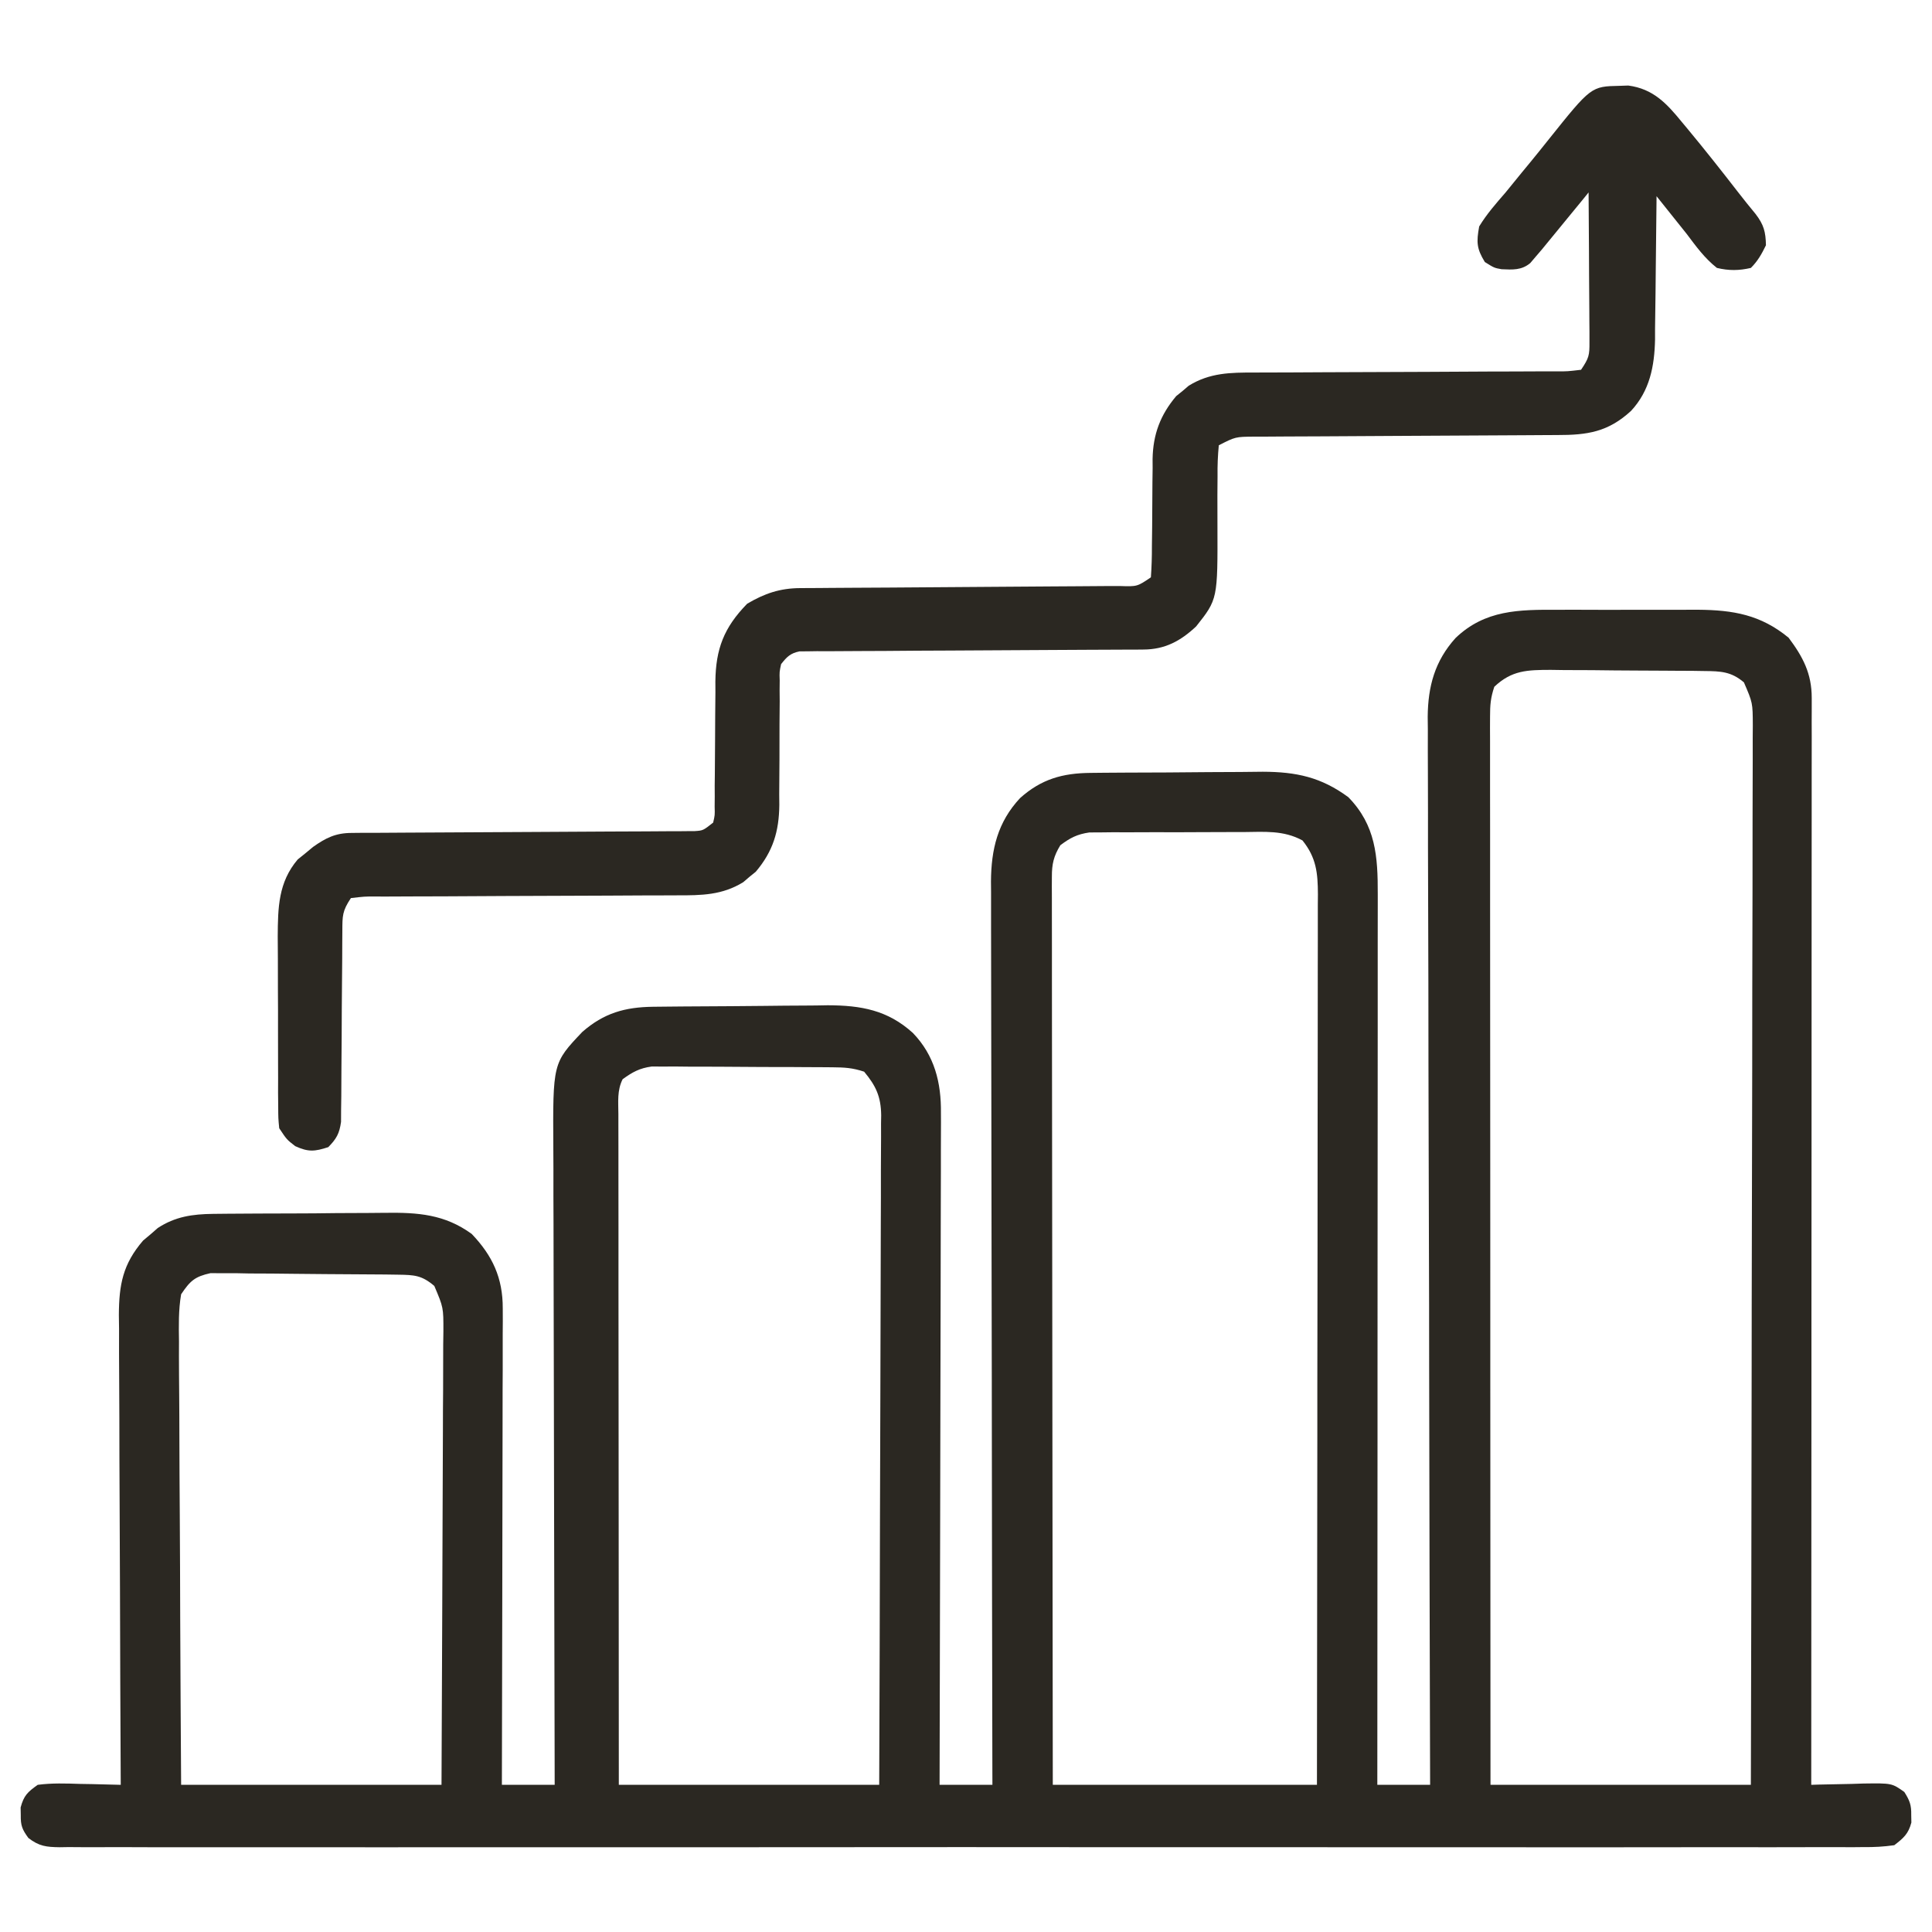
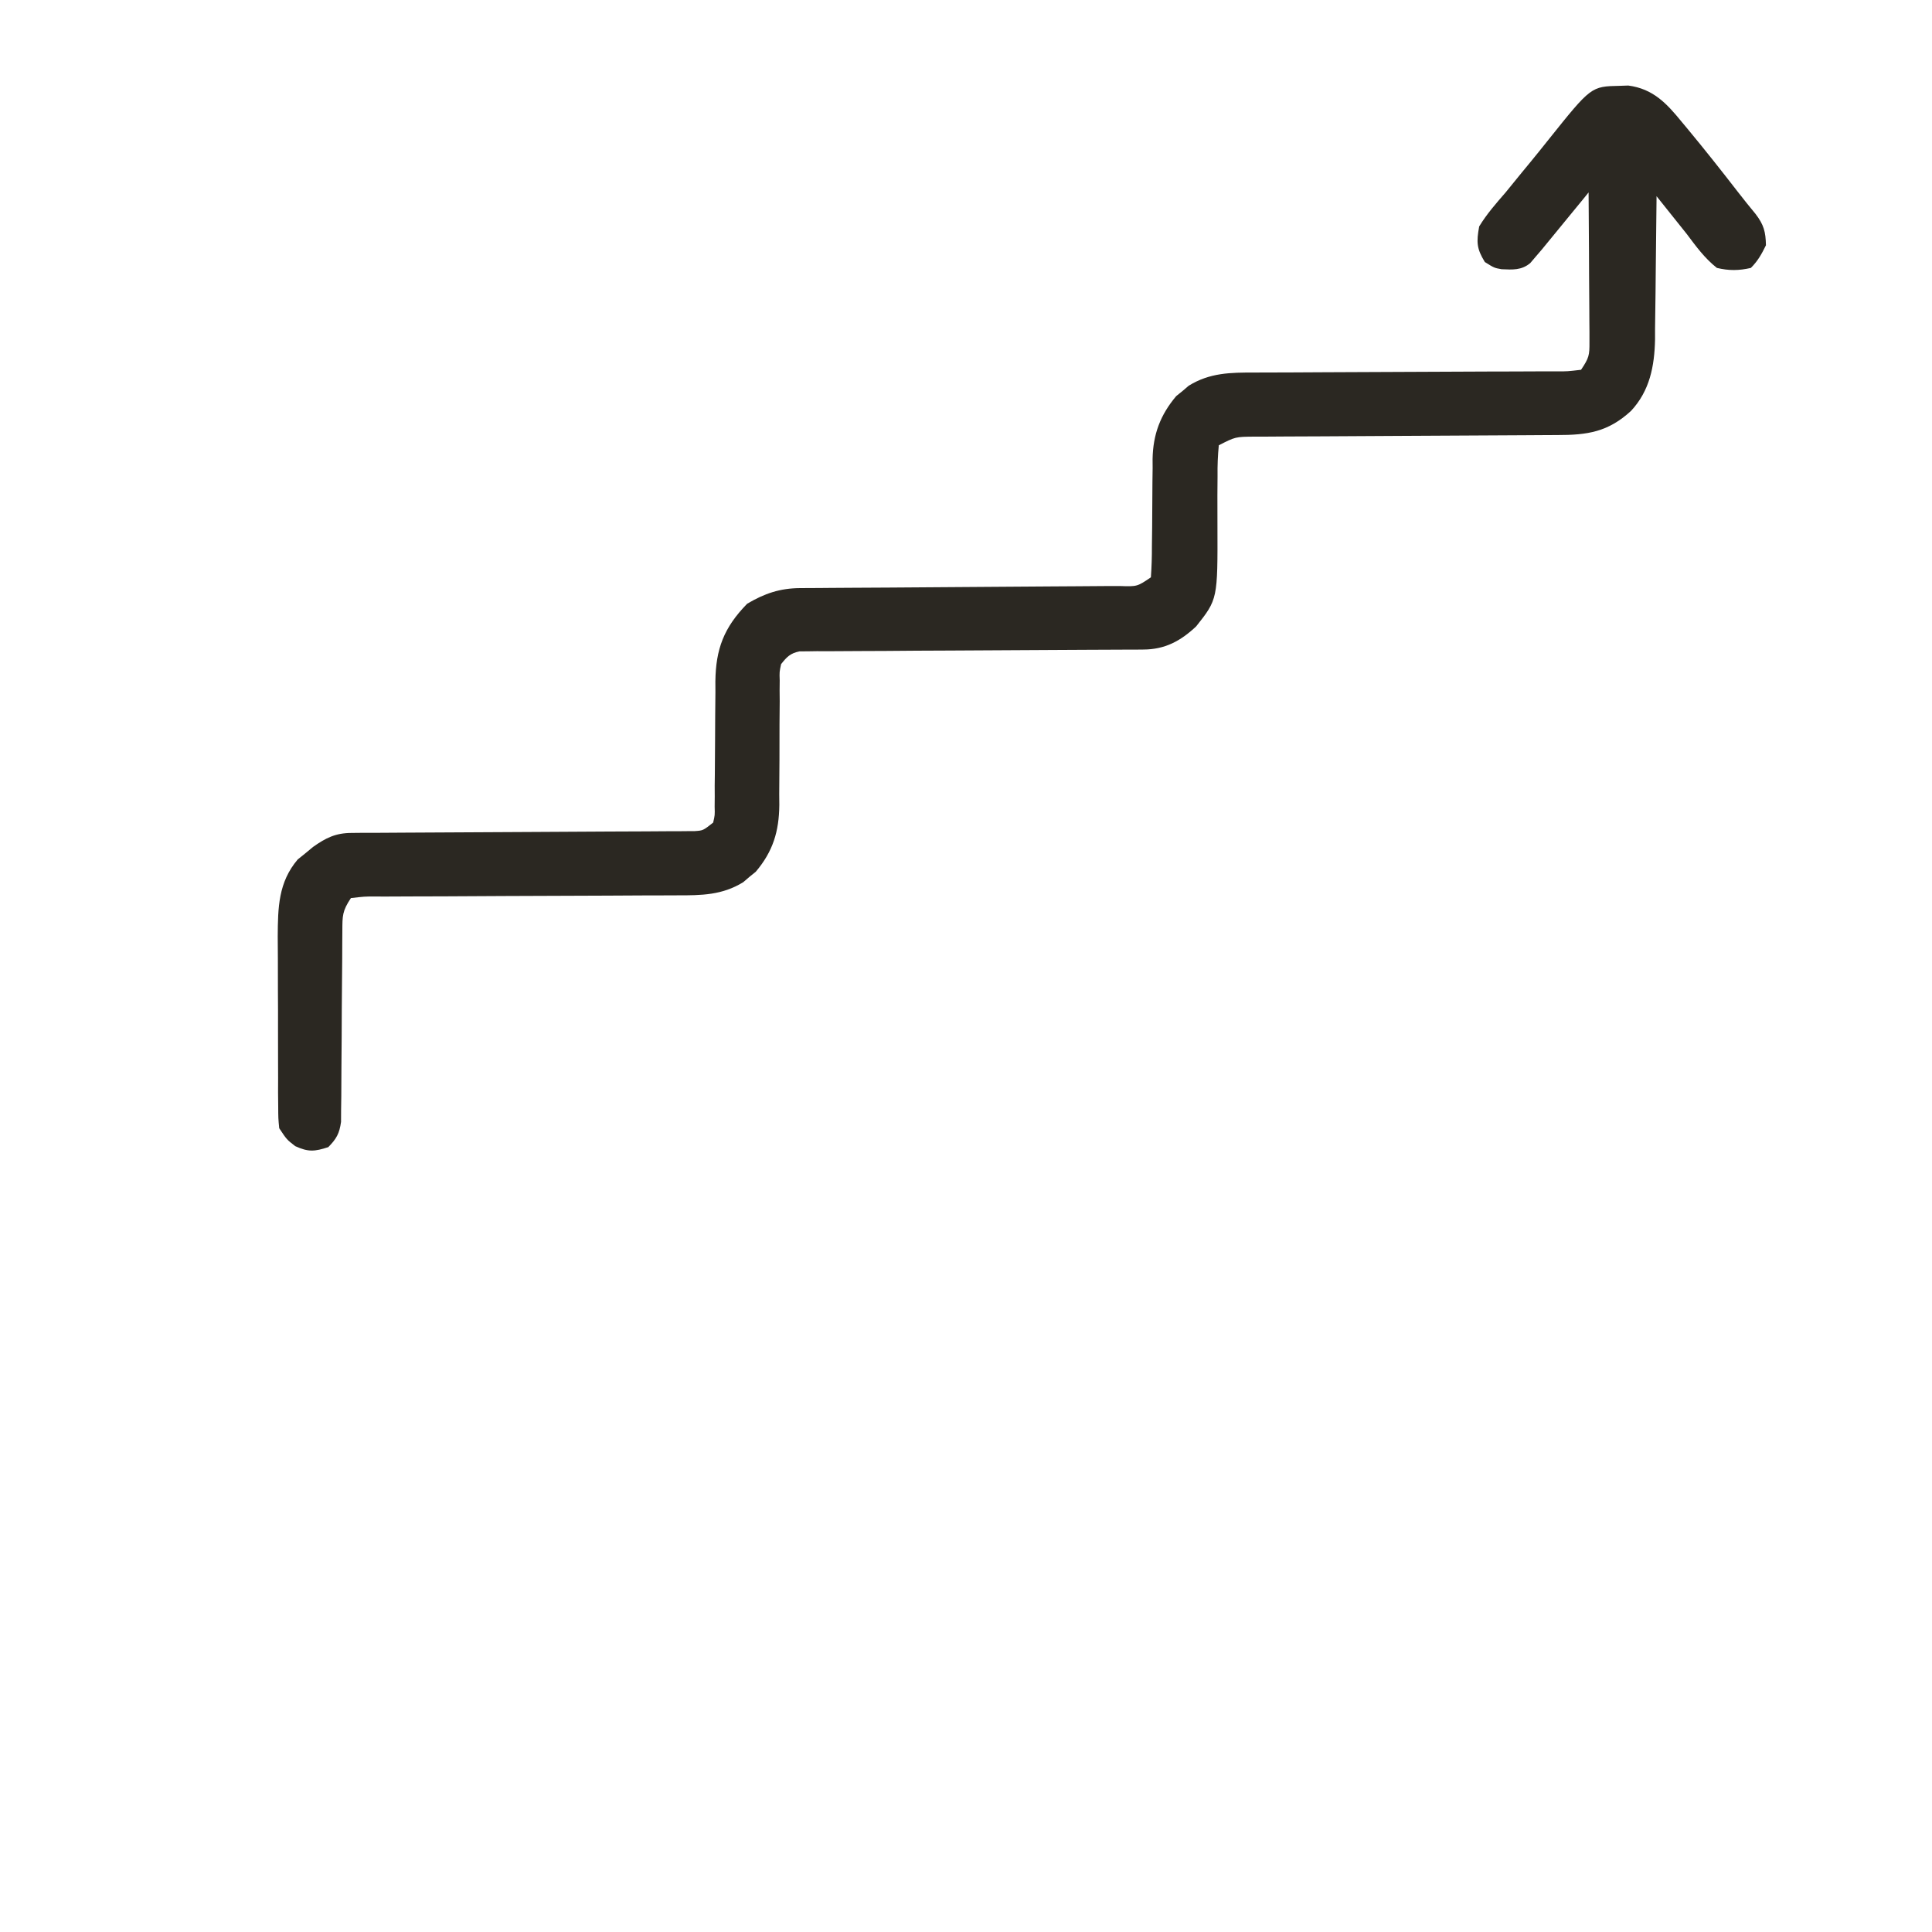
<svg xmlns="http://www.w3.org/2000/svg" width="40" height="40" viewBox="0 0 40 40" fill="none">
-   <path d="M32.253 12.625C32.358 12.625 32.462 12.625 32.567 12.624C32.785 12.624 33.003 12.625 33.221 12.626C33.499 12.627 33.777 12.626 34.054 12.625C34.27 12.624 34.485 12.624 34.701 12.625C34.852 12.625 35.004 12.624 35.156 12.624C35.883 12.63 36.453 12.727 37.031 13.203C37.329 13.601 37.51 13.945 37.51 14.449C37.51 14.529 37.51 14.609 37.51 14.692C37.51 14.78 37.51 14.869 37.509 14.96C37.51 15.1 37.51 15.1 37.51 15.244C37.51 15.504 37.51 15.765 37.509 16.025C37.509 16.306 37.509 16.587 37.509 16.867C37.509 17.354 37.509 17.84 37.508 18.327C37.508 19.03 37.507 19.733 37.507 20.437C37.507 21.578 37.507 22.719 37.506 23.86C37.505 24.969 37.505 26.078 37.504 27.186C37.504 27.289 37.504 27.289 37.504 27.393C37.504 27.736 37.504 28.079 37.504 28.421C37.503 31.265 37.502 34.109 37.5 36.953C37.55 36.952 37.601 36.95 37.653 36.948C37.882 36.942 38.111 36.938 38.34 36.934C38.419 36.931 38.499 36.928 38.58 36.926C39.169 36.918 39.169 36.918 39.427 37.101C39.539 37.278 39.574 37.371 39.57 37.578C39.571 37.63 39.572 37.681 39.573 37.734C39.51 37.97 39.412 38.054 39.219 38.203C38.996 38.234 38.803 38.245 38.581 38.242C38.516 38.243 38.451 38.243 38.383 38.244C38.164 38.245 37.944 38.244 37.724 38.243C37.565 38.243 37.407 38.244 37.248 38.244C36.811 38.246 36.374 38.245 35.937 38.244C35.467 38.243 34.996 38.245 34.525 38.245C33.656 38.247 32.786 38.246 31.917 38.246C31.114 38.245 30.311 38.245 29.508 38.245C29.455 38.245 29.402 38.245 29.347 38.245C29.131 38.245 28.915 38.245 28.699 38.245C26.671 38.246 24.644 38.245 22.616 38.244C20.814 38.242 19.012 38.242 17.21 38.244C15.186 38.246 13.163 38.246 11.139 38.245C10.923 38.245 10.708 38.245 10.492 38.245C10.439 38.245 10.386 38.245 10.331 38.245C9.528 38.245 8.726 38.245 7.923 38.246C7.011 38.247 6.098 38.246 5.186 38.245C4.72 38.244 4.254 38.244 3.788 38.245C3.362 38.246 2.936 38.245 2.51 38.243C2.356 38.243 2.201 38.243 2.047 38.244C1.838 38.245 1.628 38.244 1.419 38.242C1.358 38.243 1.298 38.244 1.235 38.245C0.959 38.241 0.81 38.225 0.588 38.054C0.459 37.877 0.426 37.795 0.43 37.578C0.429 37.527 0.428 37.475 0.427 37.422C0.493 37.175 0.57 37.103 0.781 36.953C1.075 36.914 1.365 36.924 1.66 36.934C1.741 36.935 1.821 36.937 1.904 36.938C2.103 36.942 2.301 36.947 2.5 36.953C2.5 36.9 2.499 36.846 2.499 36.791C2.492 35.491 2.487 34.191 2.484 32.891C2.482 32.262 2.48 31.633 2.476 31.004C2.473 30.456 2.471 29.908 2.471 29.36C2.47 29.07 2.469 28.779 2.467 28.489C2.464 28.165 2.464 27.841 2.465 27.516C2.463 27.421 2.462 27.325 2.461 27.227C2.464 26.598 2.542 26.173 2.963 25.684C3.013 25.642 3.064 25.6 3.115 25.557C3.165 25.513 3.215 25.47 3.266 25.425C3.628 25.187 3.987 25.137 4.413 25.132C4.512 25.131 4.611 25.13 4.714 25.129C4.821 25.128 4.928 25.128 5.035 25.127C5.147 25.127 5.258 25.126 5.369 25.125C5.602 25.124 5.835 25.123 6.068 25.123C6.365 25.123 6.662 25.12 6.958 25.116C7.188 25.114 7.418 25.113 7.648 25.113C7.757 25.113 7.866 25.112 7.976 25.11C8.65 25.101 9.207 25.14 9.766 25.547C10.196 25.996 10.411 26.458 10.409 27.089C10.41 27.176 10.41 27.263 10.41 27.354C10.409 27.496 10.409 27.496 10.408 27.641C10.408 27.741 10.408 27.842 10.408 27.946C10.409 28.221 10.408 28.496 10.406 28.771C10.405 29.058 10.405 29.346 10.405 29.634C10.405 30.178 10.403 30.723 10.402 31.267C10.4 31.888 10.399 32.508 10.399 33.128C10.397 34.403 10.394 35.678 10.391 36.953C10.752 36.953 11.113 36.953 11.484 36.953C11.484 36.686 11.484 36.686 11.483 36.413C11.478 34.732 11.475 33.051 11.472 31.371C11.471 30.507 11.469 29.643 11.467 28.779C11.464 28.026 11.463 27.272 11.462 26.519C11.462 26.12 11.461 25.722 11.46 25.323C11.458 24.947 11.457 24.572 11.458 24.196C11.458 24.059 11.457 23.921 11.456 23.784C11.445 22.009 11.445 22.009 12.056 21.365C12.503 20.974 12.939 20.851 13.522 20.844C13.618 20.843 13.714 20.842 13.813 20.841C13.917 20.84 14.022 20.839 14.127 20.838C14.18 20.838 14.233 20.837 14.287 20.837C14.568 20.835 14.849 20.833 15.13 20.832C15.362 20.831 15.593 20.829 15.824 20.826C16.105 20.822 16.385 20.82 16.666 20.819C16.823 20.819 16.98 20.816 17.138 20.813C17.825 20.815 18.377 20.912 18.899 21.385C19.349 21.851 19.489 22.415 19.481 23.049C19.482 23.109 19.482 23.169 19.482 23.23C19.482 23.429 19.481 23.628 19.48 23.827C19.48 23.97 19.48 24.113 19.48 24.257C19.48 24.644 19.479 25.032 19.477 25.42C19.475 25.825 19.475 26.231 19.475 26.636C19.474 27.404 19.472 28.171 19.47 28.939C19.467 29.813 19.466 30.687 19.465 31.561C19.462 33.358 19.458 35.156 19.453 36.953C19.814 36.953 20.175 36.953 20.547 36.953C20.547 36.854 20.546 36.756 20.546 36.654C20.541 34.307 20.537 31.961 20.535 29.614C20.535 29.325 20.534 29.036 20.534 28.747C20.534 28.69 20.534 28.632 20.534 28.573C20.533 27.642 20.531 26.711 20.529 25.78C20.527 24.825 20.525 23.869 20.525 22.914C20.524 22.325 20.523 21.735 20.522 21.146C20.52 20.694 20.52 20.241 20.52 19.789C20.52 19.604 20.52 19.419 20.519 19.233C20.518 18.98 20.518 18.727 20.519 18.474C20.518 18.4 20.517 18.327 20.517 18.252C20.521 17.585 20.655 17.021 21.119 16.524C21.559 16.13 22 16.007 22.578 16.002C22.673 16.001 22.768 16 22.865 15.999C22.967 15.998 23.07 15.998 23.175 15.997C23.227 15.997 23.279 15.996 23.333 15.996C23.61 15.995 23.887 15.993 24.164 15.993C24.448 15.992 24.733 15.989 25.017 15.986C25.237 15.984 25.457 15.983 25.677 15.983C25.832 15.982 25.988 15.98 26.143 15.978C26.838 15.98 27.352 16.09 27.915 16.504C28.485 17.087 28.527 17.733 28.525 18.511C28.525 18.629 28.525 18.629 28.525 18.75C28.525 19.014 28.525 19.279 28.524 19.543C28.524 19.732 28.524 19.922 28.524 20.111C28.524 20.519 28.524 20.927 28.524 21.335C28.523 21.925 28.523 22.515 28.523 23.104C28.523 24.061 28.522 25.018 28.521 25.975C28.521 26.905 28.52 27.834 28.52 28.764C28.52 28.849 28.52 28.849 28.52 28.937C28.52 29.225 28.52 29.512 28.52 29.8C28.519 32.184 28.517 34.569 28.516 36.953C28.877 36.953 29.238 36.953 29.609 36.953C29.609 36.836 29.609 36.719 29.608 36.599C29.6 33.824 29.593 31.049 29.589 28.275C29.589 27.933 29.588 27.591 29.588 27.25C29.588 27.182 29.588 27.113 29.588 27.044C29.586 25.943 29.583 24.842 29.579 23.741C29.576 22.611 29.573 21.481 29.573 20.352C29.572 19.655 29.57 18.958 29.567 18.261C29.565 17.782 29.564 17.304 29.565 16.826C29.565 16.55 29.565 16.275 29.563 15.999C29.561 15.7 29.561 15.4 29.562 15.101C29.561 15.014 29.56 14.928 29.559 14.839C29.565 14.21 29.706 13.686 30.135 13.21C30.745 12.624 31.451 12.621 32.253 12.625ZM30.938 14.219C30.861 14.448 30.85 14.595 30.85 14.834C30.85 14.912 30.849 14.991 30.849 15.072C30.849 15.159 30.85 15.246 30.85 15.336C30.85 15.428 30.85 15.52 30.85 15.615C30.85 15.871 30.85 16.127 30.85 16.383C30.851 16.659 30.851 16.934 30.851 17.21C30.85 17.689 30.851 18.167 30.851 18.645C30.852 19.336 30.852 20.028 30.852 20.719C30.852 21.841 30.853 22.962 30.854 24.084C30.854 25.174 30.855 26.263 30.855 27.353C30.855 27.42 30.855 27.487 30.855 27.556C30.855 27.893 30.855 28.23 30.855 28.567C30.856 31.362 30.858 34.158 30.859 36.953C32.638 36.953 34.417 36.953 36.25 36.953C36.257 34.084 36.263 31.214 36.266 28.344C36.266 28.006 36.267 27.667 36.267 27.328C36.267 27.227 36.267 27.227 36.267 27.124C36.269 26.032 36.271 24.939 36.274 23.847C36.277 22.727 36.279 21.607 36.279 20.486C36.28 19.794 36.281 19.103 36.284 18.411C36.285 17.937 36.286 17.463 36.285 16.989C36.285 16.716 36.286 16.442 36.287 16.169C36.289 15.872 36.288 15.576 36.288 15.279C36.289 15.149 36.289 15.149 36.29 15.017C36.288 14.55 36.288 14.55 36.106 14.128C35.843 13.903 35.623 13.896 35.289 13.893C35.205 13.892 35.12 13.89 35.033 13.889C34.942 13.889 34.851 13.888 34.757 13.888C34.663 13.887 34.569 13.886 34.472 13.886C34.273 13.885 34.074 13.884 33.875 13.883C33.571 13.882 33.267 13.879 32.963 13.875C32.77 13.874 32.577 13.874 32.384 13.873C32.293 13.872 32.202 13.87 32.108 13.869C31.621 13.87 31.3 13.876 30.938 14.219ZM21.953 17.5C21.816 17.723 21.777 17.89 21.778 18.15C21.777 18.217 21.777 18.285 21.777 18.354C21.777 18.427 21.778 18.501 21.778 18.577C21.778 18.655 21.778 18.734 21.778 18.814C21.777 19.078 21.778 19.342 21.779 19.605C21.779 19.794 21.779 19.982 21.779 20.171C21.779 20.578 21.779 20.984 21.78 21.39C21.782 21.978 21.782 22.566 21.782 23.154C21.783 24.107 21.784 25.06 21.785 26.014C21.787 26.94 21.788 27.866 21.788 28.793C21.788 28.85 21.788 28.907 21.788 28.966C21.789 29.252 21.789 29.538 21.789 29.825C21.791 32.201 21.794 34.577 21.797 36.953C23.602 36.953 25.406 36.953 27.266 36.953C27.269 34.541 27.272 32.13 27.274 29.718C27.274 29.433 27.274 29.148 27.274 28.864C27.274 28.779 27.274 28.779 27.274 28.692C27.275 27.774 27.276 26.856 27.278 25.938C27.279 24.996 27.28 24.055 27.28 23.113C27.28 22.584 27.281 22.055 27.282 21.526C27.283 21.028 27.284 20.531 27.283 20.033C27.283 19.85 27.284 19.667 27.284 19.484C27.285 19.235 27.285 18.986 27.284 18.736C27.285 18.627 27.285 18.627 27.286 18.516C27.284 18.073 27.253 17.756 26.966 17.4C26.572 17.186 26.179 17.223 25.737 17.227C25.642 17.227 25.546 17.227 25.448 17.227C25.245 17.227 25.044 17.228 24.841 17.229C24.532 17.232 24.223 17.231 23.914 17.23C23.718 17.23 23.521 17.231 23.325 17.232C23.233 17.232 23.14 17.231 23.045 17.231C22.959 17.232 22.872 17.233 22.784 17.234C22.67 17.235 22.67 17.235 22.554 17.235C22.301 17.272 22.157 17.346 21.953 17.5ZM12.891 22.344C12.774 22.576 12.802 22.813 12.803 23.068C12.803 23.127 12.803 23.186 12.803 23.247C12.803 23.446 12.803 23.645 12.804 23.845C12.804 23.987 12.804 24.129 12.804 24.272C12.804 24.659 12.804 25.047 12.805 25.434C12.805 25.839 12.805 26.244 12.805 26.648C12.805 27.415 12.806 28.182 12.807 28.948C12.808 29.821 12.808 30.694 12.809 31.567C12.809 33.362 12.811 35.158 12.812 36.953C14.591 36.953 16.37 36.953 18.203 36.953C18.21 35.097 18.216 33.241 18.219 31.385C18.221 30.523 18.223 29.662 18.227 28.8C18.23 28.049 18.232 27.298 18.233 26.547C18.233 26.149 18.234 25.751 18.236 25.354C18.238 24.979 18.239 24.605 18.238 24.231C18.239 24.093 18.239 23.956 18.24 23.818C18.242 23.631 18.242 23.443 18.241 23.256C18.242 23.174 18.242 23.174 18.244 23.091C18.239 22.705 18.136 22.482 17.891 22.188C17.651 22.108 17.485 22.099 17.234 22.097C17.148 22.096 17.062 22.095 16.973 22.095C16.879 22.094 16.786 22.094 16.69 22.094C16.594 22.093 16.498 22.093 16.4 22.092C16.197 22.091 15.994 22.091 15.791 22.091C15.48 22.09 15.17 22.087 14.859 22.085C14.662 22.084 14.465 22.084 14.268 22.084C14.175 22.083 14.082 22.082 13.986 22.081C13.9 22.081 13.813 22.081 13.723 22.082C13.647 22.081 13.571 22.081 13.493 22.081C13.242 22.115 13.095 22.196 12.891 22.344ZM3.75 26.797C3.694 27.123 3.701 27.444 3.706 27.774C3.706 27.873 3.706 27.972 3.705 28.074C3.705 28.345 3.708 28.616 3.71 28.887C3.713 29.171 3.713 29.455 3.714 29.738C3.715 30.275 3.718 30.812 3.722 31.349C3.727 32.074 3.729 32.8 3.731 33.525C3.735 34.668 3.743 35.81 3.75 36.953C5.529 36.953 7.308 36.953 9.141 36.953C9.15 35.172 9.15 35.172 9.156 33.39C9.158 32.663 9.16 31.937 9.164 31.21C9.167 30.681 9.169 30.152 9.17 29.623C9.17 29.343 9.171 29.063 9.174 28.783C9.176 28.47 9.176 28.157 9.176 27.845C9.177 27.752 9.178 27.659 9.18 27.563C9.181 27.07 9.181 27.07 8.992 26.624C8.732 26.403 8.58 26.396 8.244 26.391C8.155 26.39 8.065 26.389 7.973 26.387C7.564 26.384 7.155 26.381 6.746 26.379C6.53 26.378 6.314 26.376 6.097 26.373C5.786 26.368 5.476 26.367 5.164 26.366C5.068 26.364 4.971 26.362 4.872 26.36C4.782 26.36 4.691 26.36 4.598 26.361C4.519 26.36 4.44 26.36 4.359 26.359C4.034 26.43 3.936 26.519 3.75 26.797Z" fill="#2B2822" />
-   <path d="M33.535 1.777C33.593 1.775 33.652 1.773 33.712 1.771C34.228 1.839 34.508 2.143 34.819 2.524C34.859 2.572 34.899 2.62 34.94 2.669C35.297 3.099 35.644 3.538 35.986 3.98C36.104 4.132 36.225 4.283 36.348 4.431C36.518 4.654 36.556 4.798 36.562 5.078C36.473 5.26 36.393 5.404 36.25 5.547C36.004 5.604 35.793 5.606 35.547 5.547C35.293 5.347 35.115 5.101 34.922 4.844C34.714 4.583 34.505 4.323 34.297 4.062C34.296 4.106 34.296 4.149 34.296 4.194C34.292 4.649 34.287 5.104 34.281 5.559C34.278 5.729 34.277 5.898 34.276 6.068C34.274 6.312 34.27 6.557 34.266 6.801C34.266 6.876 34.266 6.951 34.266 7.029C34.254 7.582 34.157 8.089 33.769 8.507C33.294 8.944 32.866 9.008 32.239 9.007C32.167 9.007 32.094 9.008 32.019 9.008C31.861 9.009 31.703 9.01 31.545 9.011C31.296 9.011 31.046 9.013 30.797 9.015C30.177 9.019 29.558 9.022 28.939 9.025C28.415 9.027 27.891 9.03 27.367 9.034C27.121 9.036 26.875 9.036 26.629 9.037C26.478 9.038 26.328 9.039 26.177 9.04C26.074 9.04 26.074 9.04 25.969 9.04C25.579 9.043 25.579 9.043 25.234 9.219C25.213 9.437 25.205 9.638 25.208 9.856C25.207 9.987 25.206 10.118 25.205 10.25C25.205 10.456 25.205 10.662 25.206 10.869C25.211 12.406 25.211 12.406 24.765 12.969C24.441 13.273 24.117 13.447 23.67 13.448C23.606 13.449 23.542 13.449 23.477 13.45C23.407 13.45 23.337 13.45 23.266 13.45C23.192 13.45 23.119 13.451 23.043 13.451C22.883 13.452 22.723 13.453 22.563 13.453C22.31 13.454 22.058 13.456 21.805 13.457C21.086 13.462 20.367 13.466 19.649 13.469C19.209 13.47 18.77 13.473 18.33 13.477C18.163 13.478 17.995 13.479 17.827 13.479C17.593 13.479 17.359 13.481 17.125 13.483C17.055 13.483 16.985 13.483 16.913 13.482C16.85 13.483 16.786 13.484 16.72 13.485C16.637 13.485 16.637 13.485 16.553 13.486C16.362 13.525 16.291 13.599 16.172 13.75C16.137 13.911 16.137 13.911 16.143 14.089C16.142 14.158 16.142 14.226 16.141 14.296C16.142 14.407 16.142 14.407 16.143 14.52C16.141 14.677 16.14 14.833 16.139 14.99C16.138 15.236 16.137 15.483 16.138 15.729C16.137 15.967 16.135 16.206 16.133 16.444C16.134 16.517 16.134 16.59 16.135 16.665C16.129 17.213 16.005 17.626 15.647 18.049C15.604 18.084 15.562 18.118 15.517 18.154C15.475 18.19 15.432 18.226 15.389 18.264C14.953 18.534 14.521 18.538 14.026 18.537C13.953 18.537 13.88 18.538 13.805 18.538C13.647 18.539 13.489 18.539 13.332 18.539C13.082 18.54 12.833 18.541 12.583 18.543C11.874 18.547 11.165 18.549 10.456 18.551C10.022 18.552 9.588 18.555 9.153 18.558C8.988 18.559 8.822 18.559 8.657 18.559C8.426 18.559 8.195 18.561 7.964 18.562C7.895 18.562 7.827 18.562 7.756 18.561C7.547 18.561 7.547 18.561 7.265 18.594C7.087 18.861 7.089 18.959 7.088 19.273C7.087 19.364 7.086 19.455 7.086 19.549C7.085 19.648 7.085 19.747 7.085 19.848C7.084 20.003 7.082 20.158 7.081 20.312C7.077 20.694 7.075 21.076 7.074 21.457C7.073 21.672 7.071 21.886 7.069 22.1C7.067 22.302 7.066 22.503 7.066 22.705C7.064 22.797 7.063 22.888 7.062 22.983C7.062 23.103 7.062 23.103 7.061 23.227C7.027 23.469 6.967 23.576 6.797 23.75C6.515 23.842 6.384 23.854 6.113 23.73C5.937 23.594 5.937 23.594 5.781 23.359C5.761 23.154 5.761 23.154 5.76 22.905C5.759 22.812 5.758 22.718 5.757 22.622C5.757 22.521 5.757 22.42 5.758 22.316C5.757 22.211 5.757 22.106 5.757 22.001C5.756 21.781 5.756 21.56 5.756 21.34C5.757 21.059 5.756 20.778 5.754 20.497C5.753 20.28 5.752 20.063 5.753 19.846C5.753 19.692 5.752 19.539 5.75 19.385C5.754 18.791 5.762 18.267 6.164 17.794C6.217 17.752 6.269 17.709 6.323 17.666C6.375 17.623 6.428 17.579 6.481 17.535C6.746 17.347 6.95 17.246 7.277 17.245C7.372 17.244 7.372 17.244 7.47 17.243C7.539 17.243 7.609 17.243 7.68 17.243C7.791 17.242 7.791 17.242 7.903 17.242C8.063 17.241 8.223 17.24 8.382 17.239C8.635 17.239 8.887 17.237 9.14 17.235C9.766 17.231 10.393 17.228 11.02 17.225C11.55 17.223 12.08 17.22 12.61 17.216C12.859 17.214 13.108 17.214 13.357 17.213C13.509 17.212 13.662 17.211 13.814 17.21C13.883 17.21 13.953 17.21 14.024 17.21C14.088 17.209 14.152 17.209 14.217 17.208C14.273 17.208 14.328 17.208 14.385 17.207C14.557 17.195 14.557 17.195 14.765 17.031C14.801 16.878 14.801 16.878 14.796 16.7C14.796 16.631 14.797 16.562 14.798 16.492C14.798 16.417 14.797 16.343 14.797 16.266C14.798 16.151 14.798 16.151 14.8 16.034C14.802 15.789 14.804 15.543 14.805 15.298C14.806 14.976 14.808 14.654 14.812 14.333C14.812 14.259 14.811 14.185 14.811 14.11C14.819 13.437 14.987 12.993 15.469 12.5C15.83 12.286 16.15 12.178 16.568 12.176C16.631 12.176 16.693 12.175 16.758 12.175C16.826 12.174 16.894 12.174 16.964 12.174C17.036 12.173 17.108 12.173 17.183 12.172C17.339 12.171 17.496 12.17 17.653 12.169C17.9 12.168 18.148 12.166 18.395 12.165C19.099 12.159 19.802 12.154 20.506 12.15C20.936 12.148 21.367 12.145 21.797 12.141C21.962 12.14 22.126 12.139 22.29 12.138C22.519 12.137 22.748 12.135 22.978 12.133C23.046 12.133 23.114 12.133 23.185 12.133C23.544 12.145 23.544 12.145 23.828 11.953C23.843 11.736 23.85 11.527 23.849 11.31C23.851 11.178 23.852 11.046 23.854 10.915C23.856 10.707 23.857 10.499 23.858 10.291C23.858 10.091 23.861 9.89 23.864 9.689C23.863 9.628 23.863 9.567 23.863 9.504C23.872 8.995 24.022 8.592 24.352 8.201C24.417 8.149 24.417 8.149 24.482 8.096C24.525 8.06 24.567 8.024 24.611 7.986C25.047 7.716 25.478 7.712 25.973 7.713C26.046 7.713 26.119 7.712 26.195 7.712C26.352 7.711 26.51 7.711 26.668 7.711C26.917 7.71 27.167 7.709 27.416 7.707C28.125 7.703 28.835 7.701 29.544 7.699C29.978 7.697 30.412 7.695 30.846 7.692C31.012 7.691 31.177 7.691 31.343 7.691C31.574 7.691 31.805 7.689 32.035 7.688C32.104 7.688 32.173 7.688 32.244 7.689C32.453 7.689 32.453 7.689 32.734 7.656C32.898 7.411 32.91 7.358 32.908 7.08C32.908 7.011 32.908 6.942 32.908 6.871C32.907 6.797 32.907 6.723 32.906 6.647C32.906 6.571 32.905 6.495 32.905 6.417C32.904 6.174 32.902 5.931 32.9 5.688C32.899 5.524 32.899 5.359 32.898 5.195C32.896 4.791 32.894 4.388 32.89 3.984C32.838 4.048 32.838 4.048 32.785 4.114C32.688 4.231 32.592 4.349 32.496 4.466C32.394 4.59 32.293 4.714 32.192 4.837C32.126 4.917 32.126 4.917 32.059 4.999C31.992 5.081 31.992 5.081 31.924 5.164C31.861 5.237 31.861 5.237 31.797 5.312C31.759 5.357 31.721 5.401 31.682 5.447C31.501 5.598 31.316 5.584 31.089 5.574C30.937 5.547 30.937 5.547 30.742 5.425C30.571 5.146 30.566 5.011 30.625 4.688C30.781 4.431 30.975 4.211 31.172 3.984C31.286 3.845 31.4 3.705 31.514 3.564C31.573 3.493 31.632 3.421 31.693 3.347C31.816 3.197 31.938 3.045 32.059 2.893C32.942 1.789 32.942 1.789 33.535 1.777Z" fill="#2B2822" />
+   <path d="M33.535 1.777C33.593 1.775 33.652 1.773 33.712 1.771C34.228 1.839 34.508 2.143 34.819 2.524C34.859 2.572 34.899 2.62 34.94 2.669C35.297 3.099 35.644 3.538 35.986 3.98C36.104 4.132 36.225 4.283 36.348 4.431C36.518 4.654 36.556 4.798 36.562 5.078C36.473 5.26 36.393 5.404 36.25 5.547C36.004 5.604 35.793 5.606 35.547 5.547C35.293 5.347 35.115 5.101 34.922 4.844C34.714 4.583 34.505 4.323 34.297 4.062C34.296 4.106 34.296 4.149 34.296 4.194C34.292 4.649 34.287 5.104 34.281 5.559C34.278 5.729 34.277 5.898 34.276 6.068C34.274 6.312 34.27 6.557 34.266 6.801C34.266 6.876 34.266 6.951 34.266 7.029C34.254 7.582 34.157 8.089 33.769 8.507C33.294 8.944 32.866 9.008 32.239 9.007C32.167 9.007 32.094 9.008 32.019 9.008C31.861 9.009 31.703 9.01 31.545 9.011C31.296 9.011 31.046 9.013 30.797 9.015C30.177 9.019 29.558 9.022 28.939 9.025C28.415 9.027 27.891 9.03 27.367 9.034C27.121 9.036 26.875 9.036 26.629 9.037C26.478 9.038 26.328 9.039 26.177 9.04C26.074 9.04 26.074 9.04 25.969 9.04C25.579 9.043 25.579 9.043 25.234 9.219C25.213 9.437 25.205 9.638 25.208 9.856C25.207 9.987 25.206 10.118 25.205 10.25C25.205 10.456 25.205 10.662 25.206 10.869C25.211 12.406 25.211 12.406 24.765 12.969C24.441 13.273 24.117 13.447 23.67 13.448C23.606 13.449 23.542 13.449 23.477 13.45C23.407 13.45 23.337 13.45 23.266 13.45C23.192 13.45 23.119 13.451 23.043 13.451C22.883 13.452 22.723 13.453 22.563 13.453C22.31 13.454 22.058 13.456 21.805 13.457C21.086 13.462 20.367 13.466 19.649 13.469C19.209 13.47 18.77 13.473 18.33 13.477C18.163 13.478 17.995 13.479 17.827 13.479C17.593 13.479 17.359 13.481 17.125 13.483C17.055 13.483 16.985 13.483 16.913 13.482C16.85 13.483 16.786 13.484 16.72 13.485C16.637 13.485 16.637 13.485 16.553 13.486C16.362 13.525 16.291 13.599 16.172 13.75C16.137 13.911 16.137 13.911 16.143 14.089C16.142 14.158 16.142 14.226 16.141 14.296C16.142 14.407 16.142 14.407 16.143 14.52C16.141 14.677 16.14 14.833 16.139 14.99C16.138 15.236 16.137 15.483 16.138 15.729C16.137 15.967 16.135 16.206 16.133 16.444C16.134 16.517 16.134 16.59 16.135 16.665C16.129 17.213 16.005 17.626 15.647 18.049C15.604 18.084 15.562 18.118 15.517 18.154C15.475 18.19 15.432 18.226 15.389 18.264C14.953 18.534 14.521 18.538 14.026 18.537C13.953 18.537 13.88 18.538 13.805 18.538C13.647 18.539 13.489 18.539 13.332 18.539C13.082 18.54 12.833 18.541 12.583 18.543C11.874 18.547 11.165 18.549 10.456 18.551C10.022 18.552 9.588 18.555 9.153 18.558C8.988 18.559 8.822 18.559 8.657 18.559C8.426 18.559 8.195 18.561 7.964 18.562C7.895 18.562 7.827 18.562 7.756 18.561C7.547 18.561 7.547 18.561 7.265 18.594C7.087 18.861 7.089 18.959 7.088 19.273C7.087 19.364 7.086 19.455 7.086 19.549C7.085 19.648 7.085 19.747 7.085 19.848C7.084 20.003 7.082 20.158 7.081 20.312C7.077 20.694 7.075 21.076 7.074 21.457C7.073 21.672 7.071 21.886 7.069 22.1C7.067 22.302 7.066 22.503 7.066 22.705C7.064 22.797 7.063 22.888 7.062 22.983C7.062 23.103 7.062 23.103 7.061 23.227C7.027 23.469 6.967 23.576 6.797 23.75C6.515 23.842 6.384 23.854 6.113 23.73C5.937 23.594 5.937 23.594 5.781 23.359C5.761 23.154 5.761 23.154 5.76 22.905C5.759 22.812 5.758 22.718 5.757 22.622C5.757 22.521 5.757 22.42 5.758 22.316C5.757 22.211 5.757 22.106 5.757 22.001C5.756 21.781 5.756 21.56 5.756 21.34C5.757 21.059 5.756 20.778 5.754 20.497C5.753 20.28 5.752 20.063 5.753 19.846C5.753 19.692 5.752 19.539 5.75 19.385C5.754 18.791 5.762 18.267 6.164 17.794C6.217 17.752 6.269 17.709 6.323 17.666C6.375 17.623 6.428 17.579 6.481 17.535C6.746 17.347 6.95 17.246 7.277 17.245C7.372 17.244 7.372 17.244 7.47 17.243C7.539 17.243 7.609 17.243 7.68 17.243C7.791 17.242 7.791 17.242 7.903 17.242C8.063 17.241 8.223 17.24 8.382 17.239C8.635 17.239 8.887 17.237 9.14 17.235C9.766 17.231 10.393 17.228 11.02 17.225C11.55 17.223 12.08 17.22 12.61 17.216C12.859 17.214 13.108 17.214 13.357 17.213C13.509 17.212 13.662 17.211 13.814 17.21C13.883 17.21 13.953 17.21 14.024 17.21C14.088 17.209 14.152 17.209 14.217 17.208C14.273 17.208 14.328 17.208 14.385 17.207C14.557 17.195 14.557 17.195 14.765 17.031C14.801 16.878 14.801 16.878 14.796 16.7C14.796 16.631 14.797 16.562 14.798 16.492C14.798 16.417 14.797 16.343 14.797 16.266C14.798 16.151 14.798 16.151 14.8 16.034C14.802 15.789 14.804 15.543 14.805 15.298C14.806 14.976 14.808 14.654 14.812 14.333C14.812 14.259 14.811 14.185 14.811 14.11C14.819 13.437 14.987 12.993 15.469 12.5C15.83 12.286 16.15 12.178 16.568 12.176C16.631 12.176 16.693 12.175 16.758 12.175C16.826 12.174 16.894 12.174 16.964 12.174C17.036 12.173 17.108 12.173 17.183 12.172C17.339 12.171 17.496 12.17 17.653 12.169C17.9 12.168 18.148 12.166 18.395 12.165C19.099 12.159 19.802 12.154 20.506 12.15C20.936 12.148 21.367 12.145 21.797 12.141C21.962 12.14 22.126 12.139 22.29 12.138C22.519 12.137 22.748 12.135 22.978 12.133C23.046 12.133 23.114 12.133 23.185 12.133C23.544 12.145 23.544 12.145 23.828 11.953C23.843 11.736 23.85 11.527 23.849 11.31C23.851 11.178 23.852 11.046 23.854 10.915C23.856 10.707 23.857 10.499 23.858 10.291C23.858 10.091 23.861 9.89 23.864 9.689C23.863 9.628 23.863 9.567 23.863 9.504C23.872 8.995 24.022 8.592 24.352 8.201C24.417 8.149 24.417 8.149 24.482 8.096C24.525 8.06 24.567 8.024 24.611 7.986C25.047 7.716 25.478 7.712 25.973 7.713C26.046 7.713 26.119 7.712 26.195 7.712C26.352 7.711 26.51 7.711 26.668 7.711C26.917 7.71 27.167 7.709 27.416 7.707C29.978 7.697 30.412 7.695 30.846 7.692C31.012 7.691 31.177 7.691 31.343 7.691C31.574 7.691 31.805 7.689 32.035 7.688C32.104 7.688 32.173 7.688 32.244 7.689C32.453 7.689 32.453 7.689 32.734 7.656C32.898 7.411 32.91 7.358 32.908 7.08C32.908 7.011 32.908 6.942 32.908 6.871C32.907 6.797 32.907 6.723 32.906 6.647C32.906 6.571 32.905 6.495 32.905 6.417C32.904 6.174 32.902 5.931 32.9 5.688C32.899 5.524 32.899 5.359 32.898 5.195C32.896 4.791 32.894 4.388 32.89 3.984C32.838 4.048 32.838 4.048 32.785 4.114C32.688 4.231 32.592 4.349 32.496 4.466C32.394 4.59 32.293 4.714 32.192 4.837C32.126 4.917 32.126 4.917 32.059 4.999C31.992 5.081 31.992 5.081 31.924 5.164C31.861 5.237 31.861 5.237 31.797 5.312C31.759 5.357 31.721 5.401 31.682 5.447C31.501 5.598 31.316 5.584 31.089 5.574C30.937 5.547 30.937 5.547 30.742 5.425C30.571 5.146 30.566 5.011 30.625 4.688C30.781 4.431 30.975 4.211 31.172 3.984C31.286 3.845 31.4 3.705 31.514 3.564C31.573 3.493 31.632 3.421 31.693 3.347C31.816 3.197 31.938 3.045 32.059 2.893C32.942 1.789 32.942 1.789 33.535 1.777Z" fill="#2B2822" />
</svg>